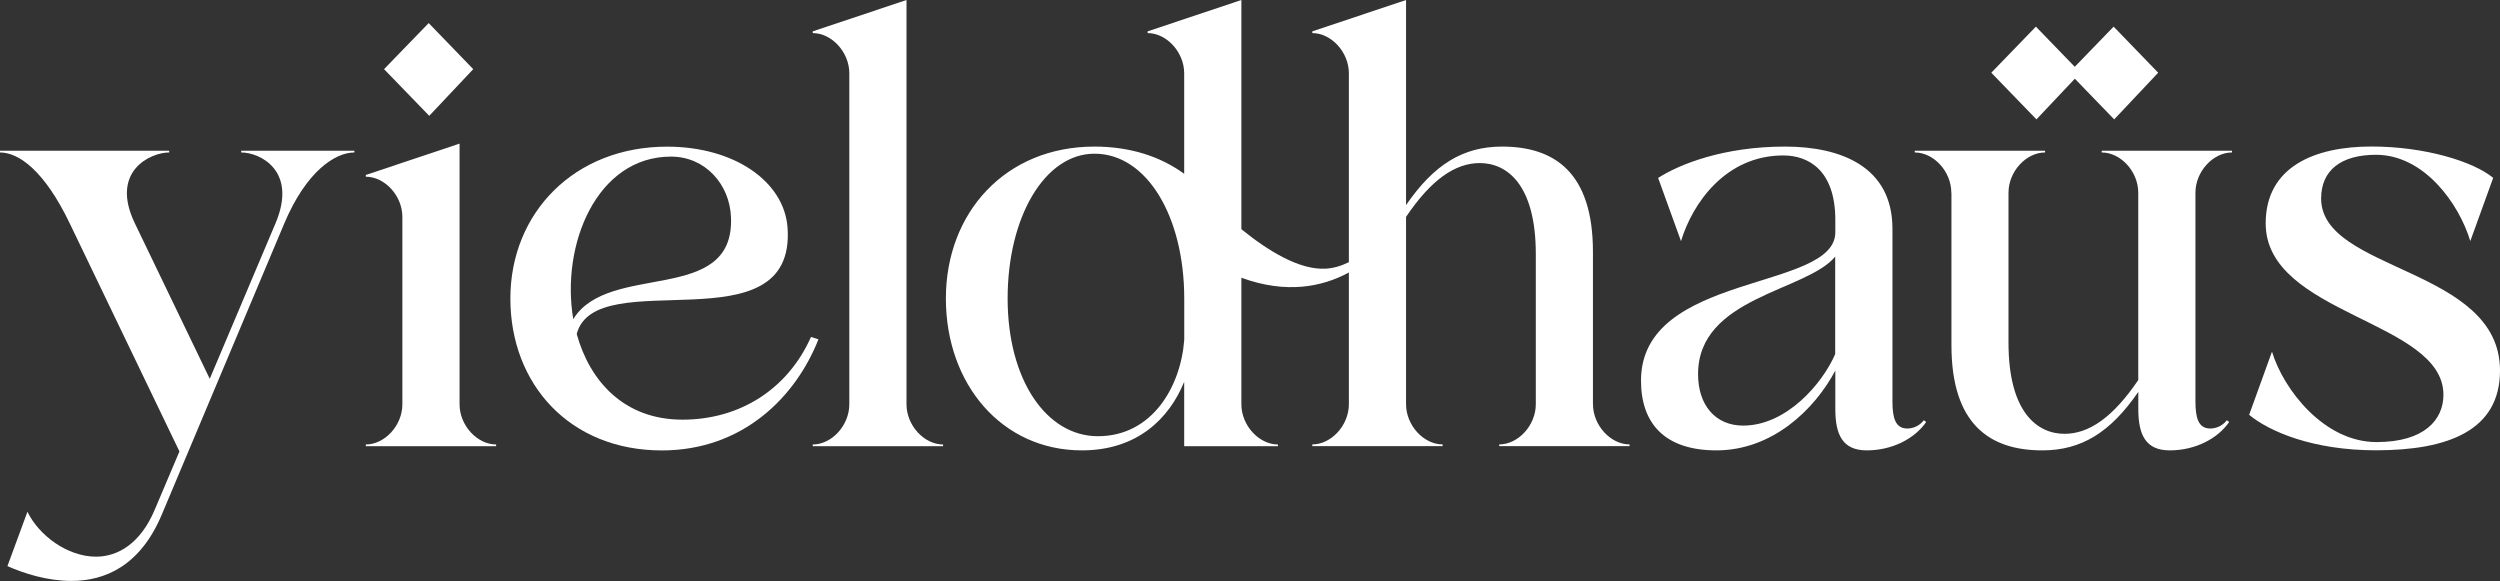
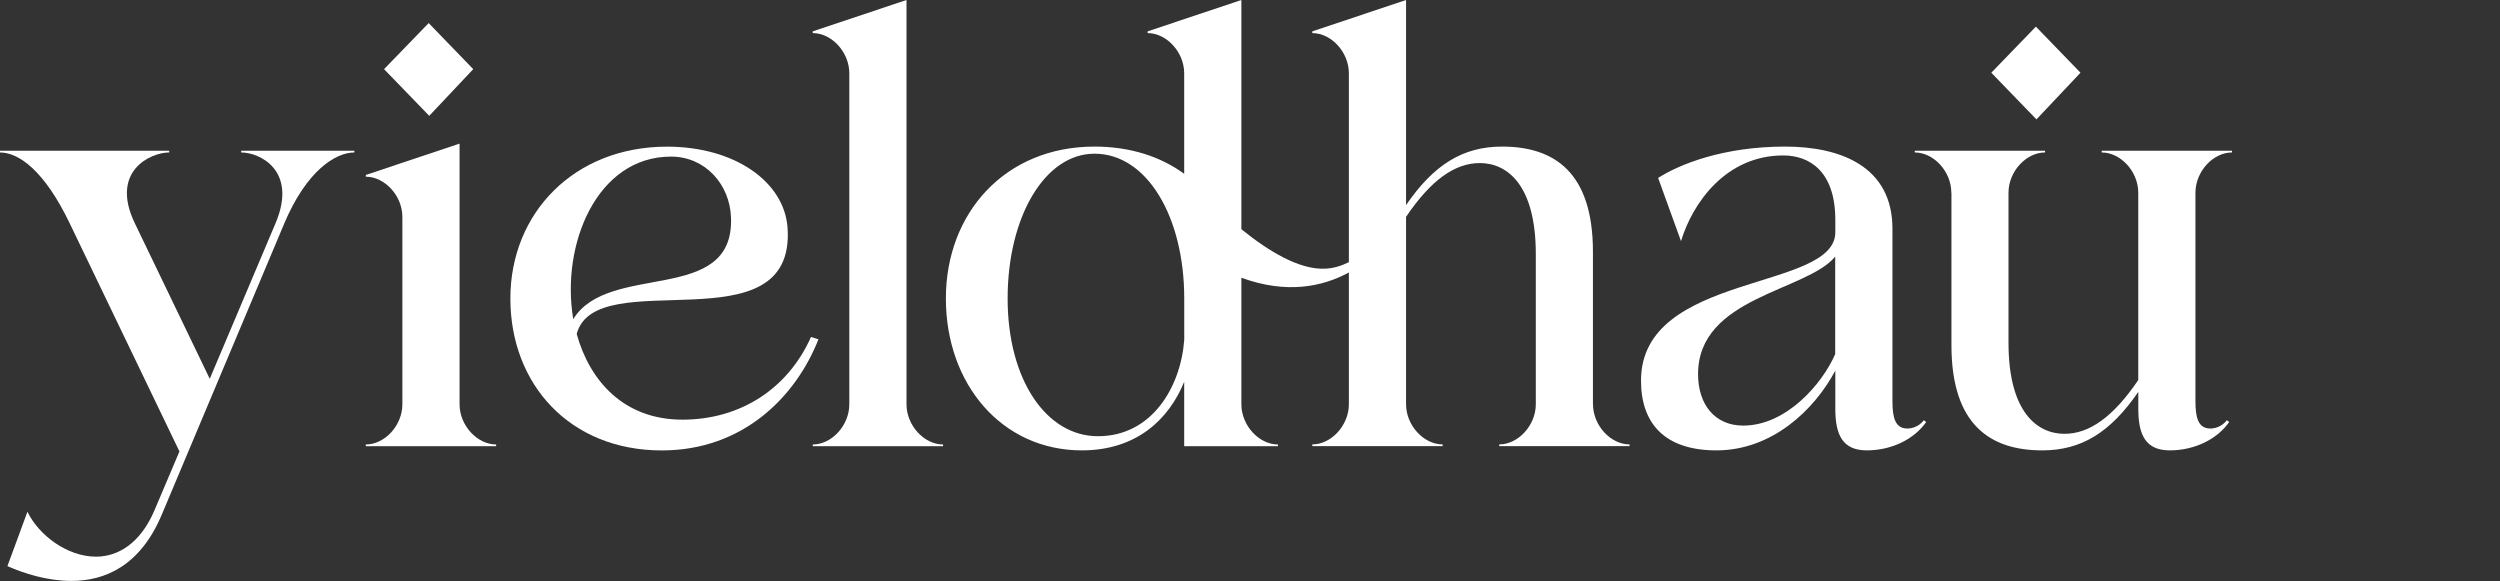
<svg xmlns="http://www.w3.org/2000/svg" width="142" height="33" viewBox="0 0 142 33" fill="none">
  <rect x="0" y="0" width="142" height="33" fill="#333333" stroke="none" />
  <g clip-path="url(#clip0_2986_514)">
    <path d="M9.61 8.561V8.66C8.538 8.66 6.234 9.735 7.661 12.687L11.914 21.516L15.648 12.687C16.916 9.699 14.771 8.66 13.699 8.66V8.561H20.128V8.66C19.056 8.66 17.402 9.699 16.135 12.72L9.187 29.236C7.956 32.159 5.943 32.996 4.058 32.996C2.663 32.996 1.331 32.559 0.422 32.155L1.558 29.068C2.208 30.411 3.83 31.619 5.453 31.619C6.688 31.619 7.984 30.881 8.797 28.932L10.192 25.642L3.962 12.691C2.531 9.702 1.072 8.66 0 8.66V8.561H9.61Z" fill="white" />
    <path d="M26.103 22.963C26.103 24.171 27.108 25.246 28.18 25.246V25.346H20.778V25.246C21.85 25.246 22.855 24.171 22.855 22.963V12.32C22.855 11.113 21.85 10.037 20.778 10.037V9.938L26.103 8.157V22.963Z" fill="white" />
    <path d="M21.814 3.928L24.349 1.311L26.88 3.928L24.381 6.579L21.814 3.928Z" fill="white" />
    <path d="M32.756 18.969C33.501 21.656 35.45 23.837 38.762 23.837C42.075 23.837 44.769 22.056 46.065 19.138L46.487 19.274C45.22 22.497 42.234 25.584 37.591 25.584C32.365 25.584 28.989 21.825 28.989 16.957C28.989 12.089 32.624 8.33 37.886 8.33C41.716 8.33 44.542 10.309 44.733 12.93C45.22 19.846 33.828 14.876 32.756 18.973V18.969ZM41.521 12.354C41.457 10.474 40.058 8.895 38.113 8.895C33.892 8.895 31.847 13.899 32.561 18.128C34.573 14.839 41.716 17.357 41.521 12.354Z" fill="white" />
    <path d="M51.489 22.963C51.489 24.171 52.494 25.247 53.566 25.247V25.346H46.164V25.247C47.236 25.247 48.241 24.171 48.241 22.963V4.163C48.241 2.955 47.236 1.88 46.164 1.88V1.781L51.489 0V22.963Z" fill="white" />
    <path d="M107.491 22.794C107.491 23.734 107.654 24.34 108.336 24.34C108.595 24.34 108.985 24.241 109.276 23.87L109.408 23.969C108.758 24.909 107.491 25.581 106.032 25.581C104.668 25.581 104.246 24.707 104.246 23.231V21.05C103.046 23.301 100.643 25.581 97.494 25.581C94.54 25.581 93.209 24.035 93.209 21.619C93.209 15.441 104.246 16.55 104.246 13.194V12.489C104.246 9.67 102.719 8.829 101.292 8.829C98.012 8.829 96.131 11.549 95.481 13.697L94.182 10.107C95.382 9.336 97.881 8.326 101.388 8.326C104.569 8.326 107.491 9.468 107.491 12.992V22.794ZM104.242 14.571C102.62 16.553 96.45 16.854 96.45 21.252C96.45 23 97.423 24.174 99.013 24.174C101.449 24.174 103.493 21.825 104.239 20.114V14.575L104.242 14.571Z" fill="white" />
    <path d="M113.106 4.13L115.638 1.513L118.172 4.13L115.67 6.781L113.106 4.13Z" fill="white" />
-     <path d="M117.522 4.13L120.054 1.513L122.585 4.13L120.086 6.781L117.522 4.13Z" fill="white" />
    <path d="M110.835 10.944C110.835 9.736 109.83 8.66 108.758 8.66V8.561H116.16V8.66C115.087 8.66 114.083 9.736 114.083 10.944V19.472C114.083 23.4 115.705 24.641 117.264 24.641C118.659 24.641 120.022 23.701 121.453 21.586V10.944C121.453 9.736 120.448 8.66 119.376 8.66V8.561H126.778V8.66C125.706 8.66 124.701 9.736 124.701 10.944V22.794C124.701 23.734 124.864 24.34 125.546 24.34C125.805 24.34 126.195 24.241 126.487 23.87L126.618 23.969C125.968 24.909 124.701 25.581 123.242 25.581C121.879 25.581 121.456 24.707 121.456 23.231V22.258C119.866 24.575 118.208 25.581 116.003 25.581C113.05 25.581 110.842 24.138 110.842 19.604V10.944H110.835Z" fill="white" />
-     <path d="M127.75 23.565L129.049 19.974C129.699 22.122 132.003 25.11 134.988 25.11C137.715 25.11 138.787 23.833 138.787 22.423C138.787 18.194 128.691 17.893 128.691 12.687C128.691 9.464 131.481 8.322 134.697 8.322C137.715 8.322 140.477 9.163 141.613 10.103L140.313 13.693C139.664 11.546 137.683 8.792 134.957 8.792C132.976 8.792 131.84 9.666 131.84 11.277C131.84 15.441 142 15.173 142 21.047C142 24.439 139.078 25.577 134.957 25.577C131.353 25.577 128.886 24.501 127.75 23.561V23.565Z" fill="white" />
    <path d="M90.479 22.963V14.303C90.479 9.773 88.271 8.326 85.317 8.326C83.109 8.326 81.455 9.332 79.864 11.649V0L74.539 1.781V1.88C75.611 1.88 76.616 2.955 76.616 4.163V14.89C76.194 15.1 75.746 15.239 75.281 15.261C73.797 15.338 72.019 14.244 70.51 13.018V0L65.185 1.781V1.88C66.257 1.88 67.262 2.955 67.262 4.163V9.872C65.93 8.899 64.209 8.326 62.164 8.326C57.102 8.326 53.726 12.085 53.726 16.953C53.726 21.821 56.906 25.581 61.45 25.581C64.599 25.581 66.417 23.767 67.262 21.686V25.346H72.587V25.247C71.515 25.247 70.51 24.171 70.51 22.963V15.775C73.066 16.711 75.104 16.296 76.616 15.478V22.959C76.616 24.167 75.611 25.243 74.539 25.243V25.342H81.941V25.243C80.869 25.243 79.864 24.167 79.864 22.959V12.317C81.291 10.202 82.654 9.262 84.053 9.262C85.612 9.262 87.234 10.503 87.234 14.431V22.959C87.234 24.167 86.229 25.243 85.157 25.243V25.342H92.559V25.243C91.487 25.243 90.482 24.167 90.482 22.959L90.479 22.963ZM67.265 19.303C67.07 21.953 65.448 24.777 62.363 24.777C59.441 24.777 57.233 21.586 57.233 16.953C57.233 12.32 59.342 8.73 62.167 8.73C65.153 8.73 67.265 12.32 67.265 16.953V19.303Z" fill="white" />
  </g>
  <defs>
    <clipPath id="clip0_2986_514">
      <rect width="142" height="33" fill="white" />
    </clipPath>
  </defs>
</svg>